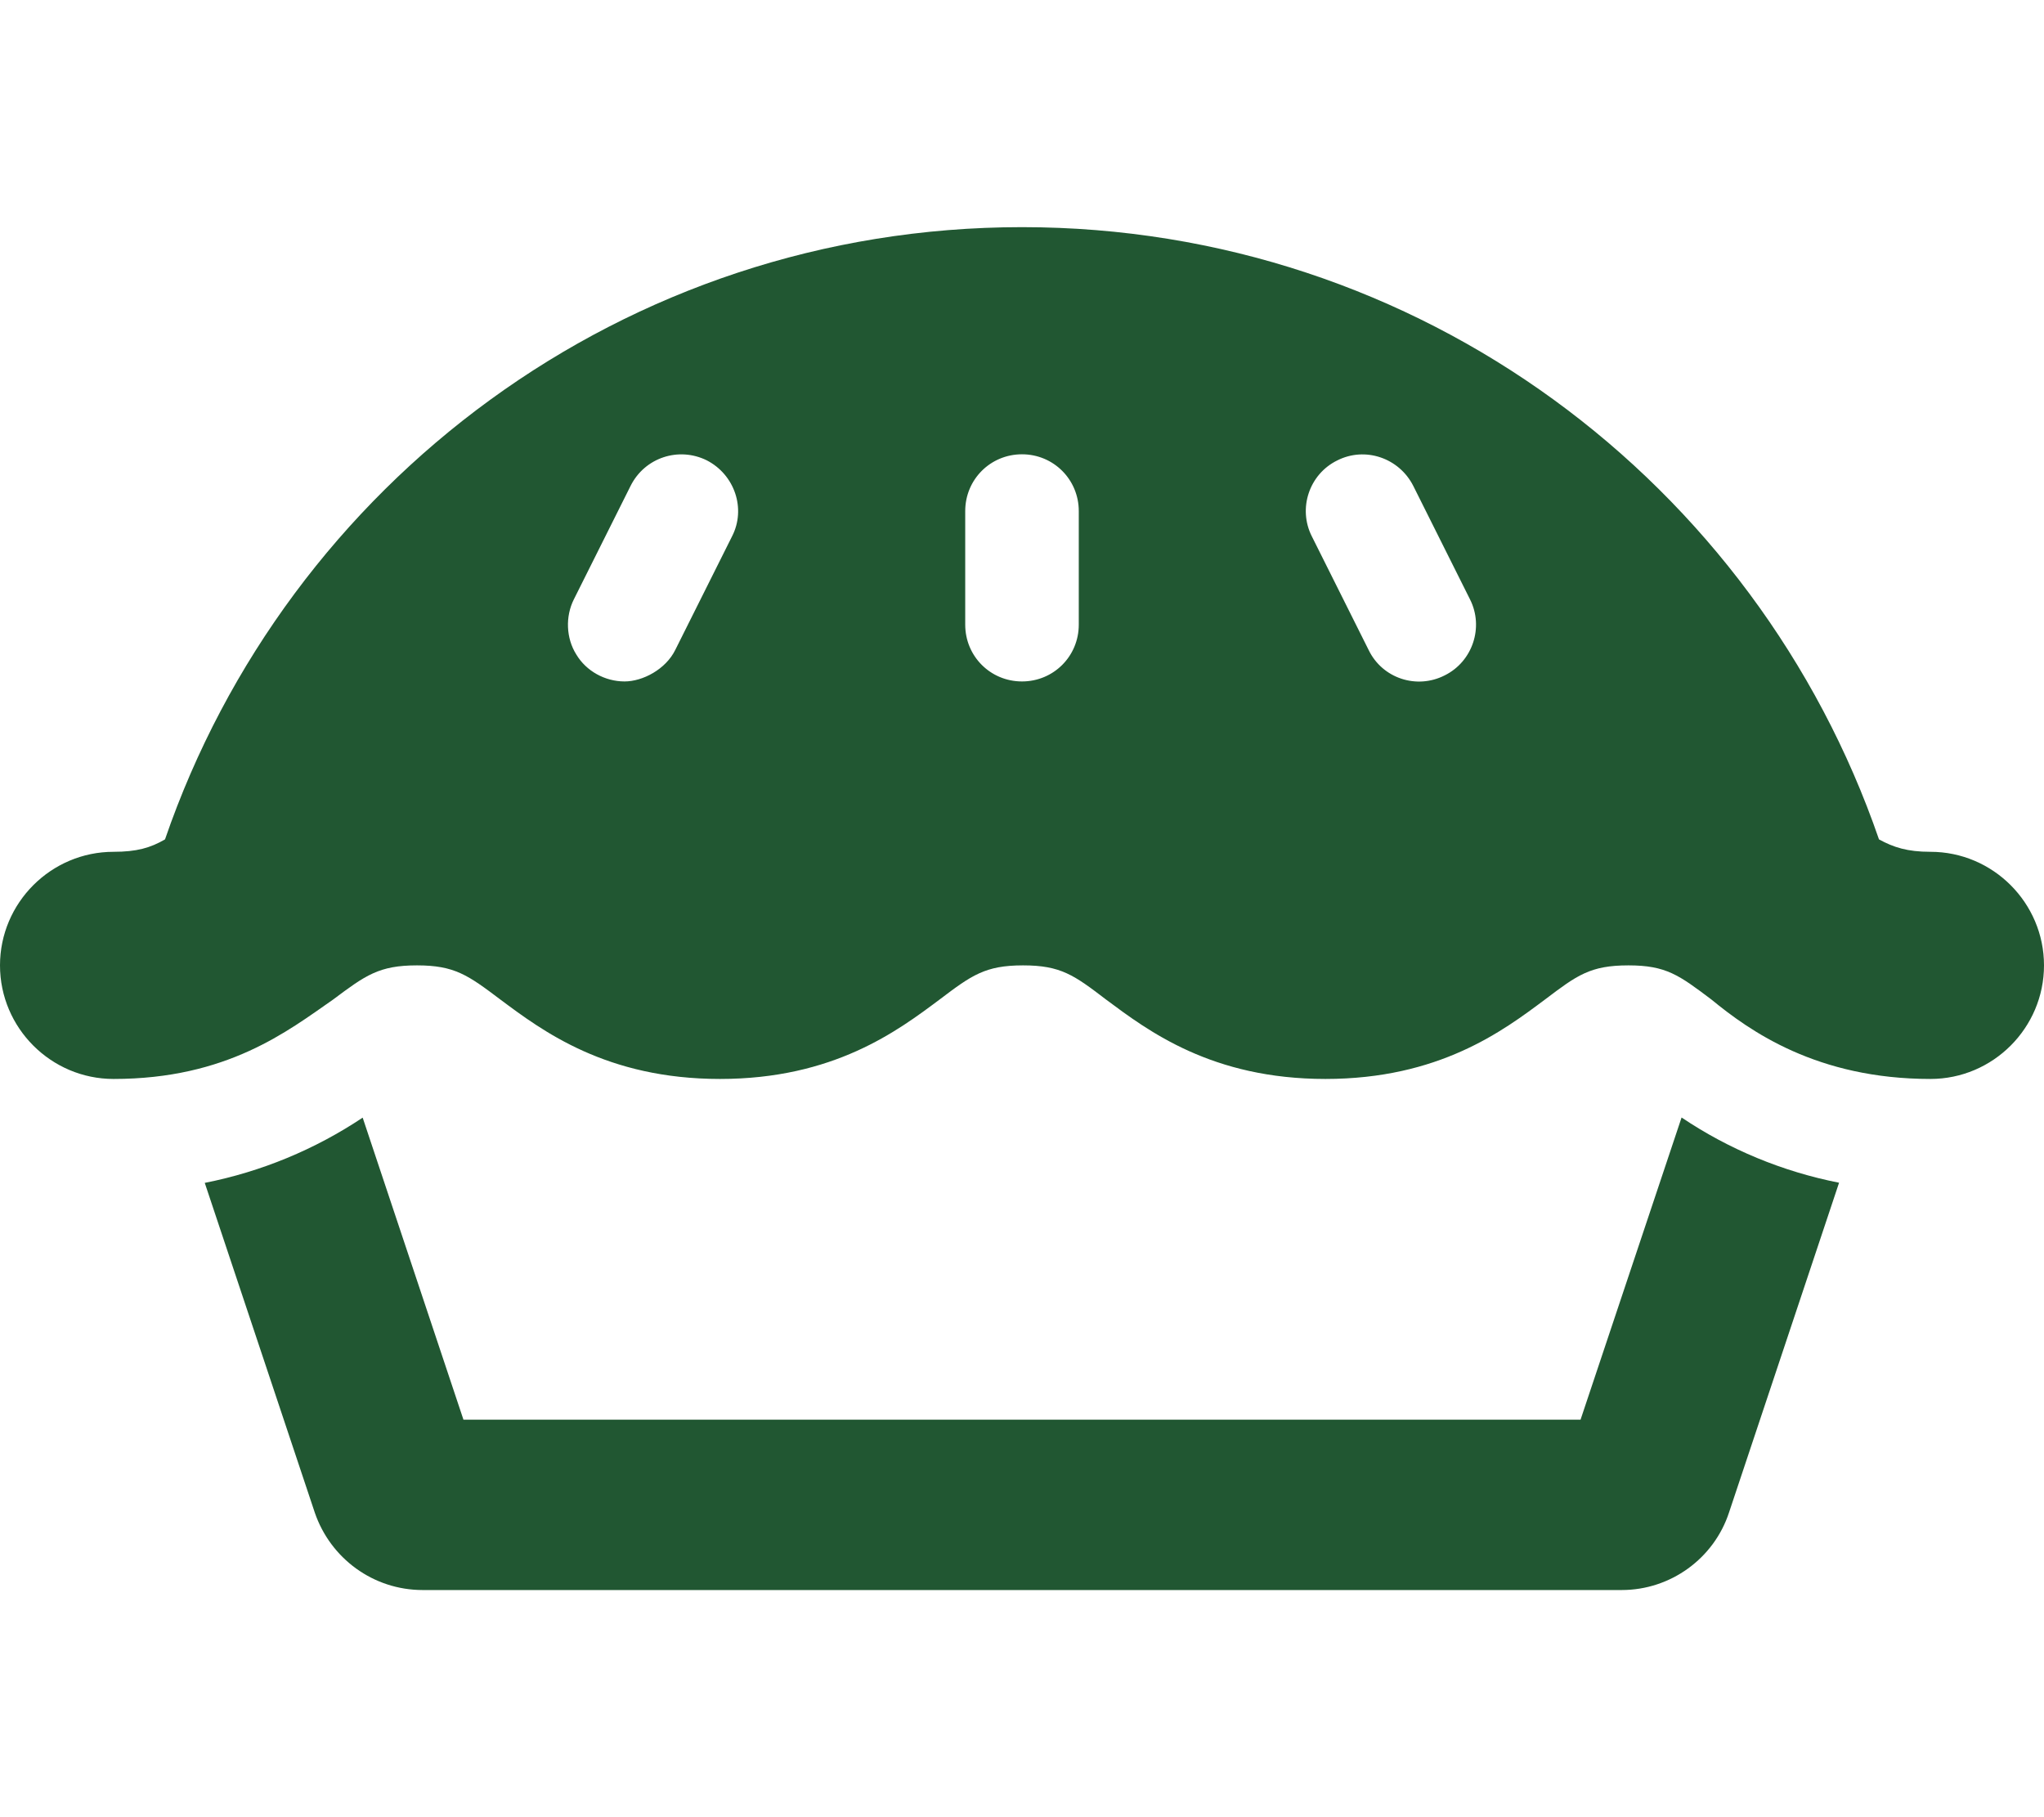
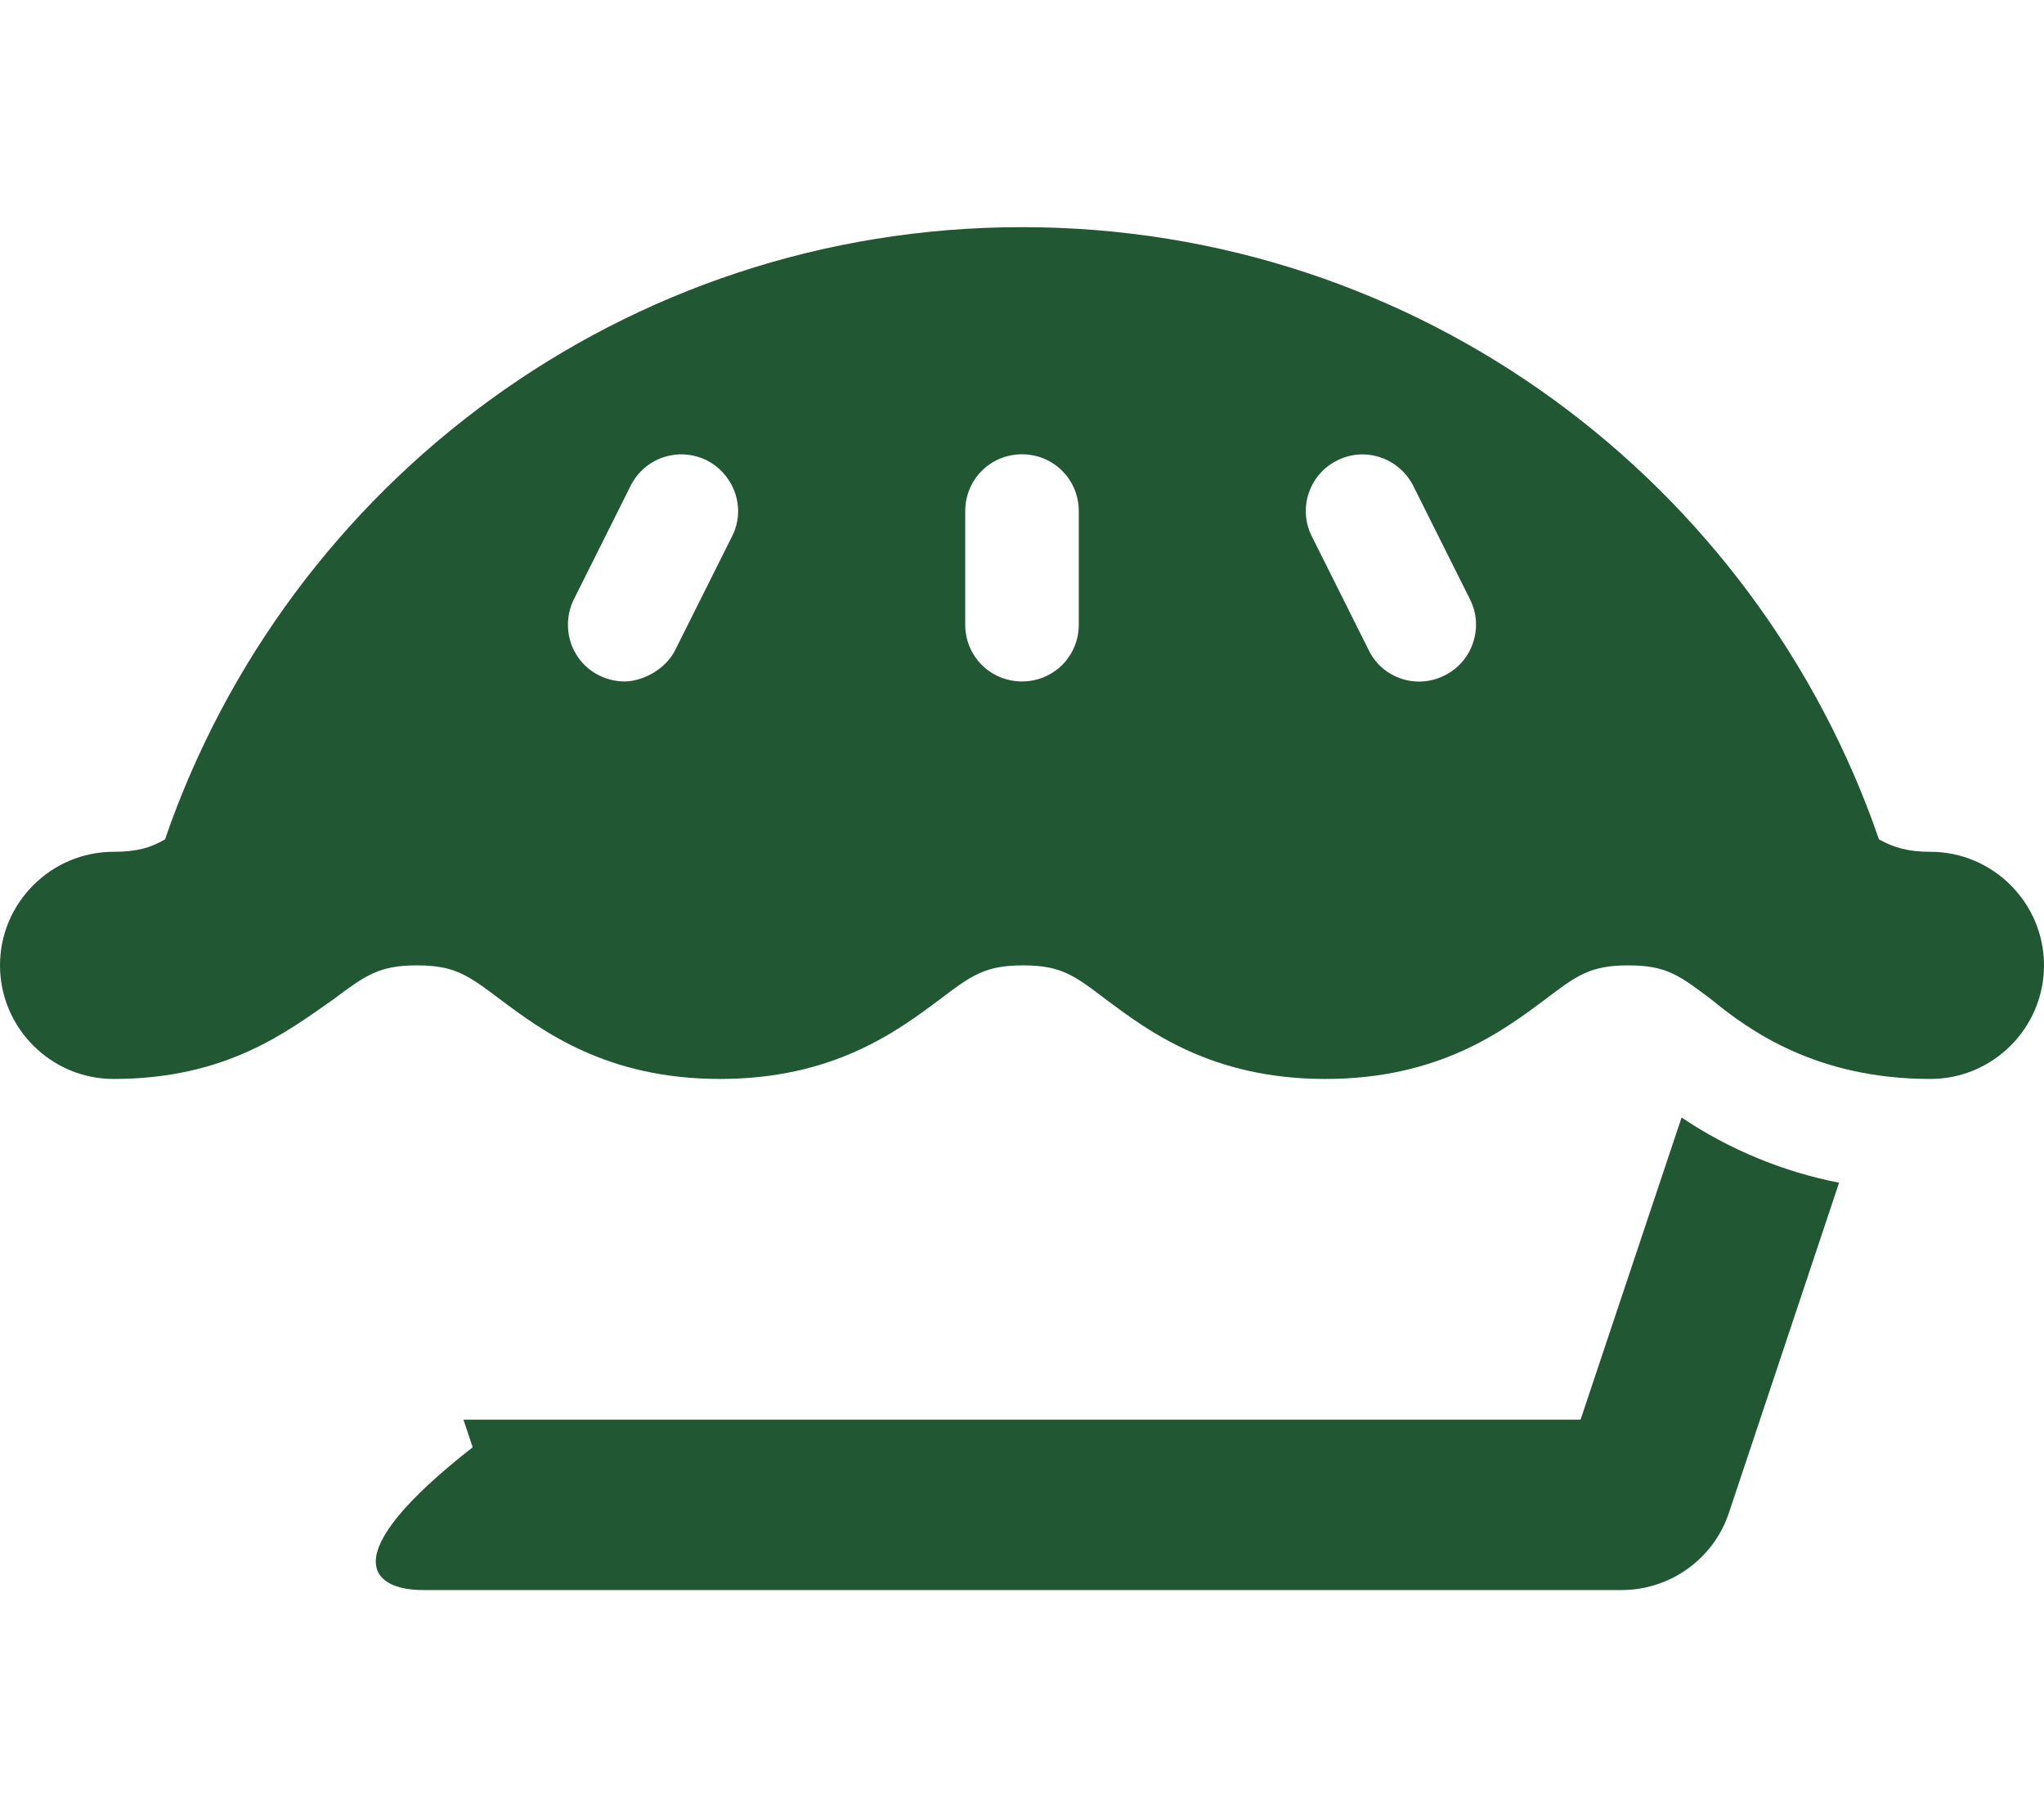
<svg xmlns="http://www.w3.org/2000/svg" viewBox="0 0 576 512">
-   <path fill="#215732" d="M544 240c-6.5 0-10.38-1.25-14.5-3.5C494.9 136.1 400.1 64 288 64S81 136.2 46.5 236.5C42.38 238.9 38.5 240 32 240c-17.62 0-32 14.38-32 32s14.38 32 32 32c32 0 49.1-13.5 61.88-22.38C103 274.8 106.8 272 117.5 272c10.62 0 14.38 2.75 23.5 9.625C152.9 290.5 170.9 304 202.9 304s50-13.5 61.88-22.38C273.8 274.8 277.6 272 288.3 272c10.63 0 14.38 2.75 23.38 9.625C323.6 290.5 341.5 304 373.5 304s50-13.5 61.88-22.38C444.4 274.8 448.1 272 458.9 272c10.62 0 14.25 2.75 23.38 9.625C493.1 290.5 512 304 544 304c17.62 0 32-14.38 32-32S561.6 240 544 240zM206.3 151.1l-16 32C187.6 188.6 181.1 192 176 192C170.5 192 165.2 189.1 162.4 184.4C159.5 179.8 159.3 173.7 161.7 168.9l16-32c4-8 13.56-11.09 21.44-7.211C207 133.7 210.3 143.3 206.3 151.1zM304 176C304 184.9 296.9 192 288 192S272 184.9 272 176v-32C272 135.1 279.1 128 288 128s16 7.125 16 16V176zM407.1 190.3c-7.875 4-17.53 .852-21.41-7.148l-16-32c-4-7.875-.75-17.54 7.125-21.41c7.875-4 17.44-.727 21.44 7.148l16 32C418.2 176.7 415 186.4 407.1 190.3zM445.4 400H130.6L102.2 314.9c-13.5 9-28.62 15.25-44.5 18.38l31 92.88C93.12 439.1 105.2 448 119.1 448H457c13.75 0 26-8.875 30.25-21.88l31-92.88c-15.88-3.125-31-9.375-44.38-18.38L445.4 400z" />
+   <path fill="#215732" d="M544 240c-6.5 0-10.38-1.25-14.5-3.5C494.9 136.1 400.1 64 288 64S81 136.2 46.5 236.5C42.38 238.9 38.5 240 32 240c-17.62 0-32 14.38-32 32s14.38 32 32 32c32 0 49.1-13.5 61.88-22.38C103 274.8 106.8 272 117.5 272c10.62 0 14.38 2.75 23.5 9.625C152.9 290.5 170.9 304 202.9 304s50-13.5 61.88-22.38C273.8 274.8 277.6 272 288.3 272c10.63 0 14.38 2.75 23.38 9.625C323.6 290.5 341.5 304 373.5 304s50-13.5 61.88-22.38C444.4 274.8 448.1 272 458.9 272c10.62 0 14.25 2.75 23.38 9.625C493.1 290.5 512 304 544 304c17.62 0 32-14.38 32-32S561.6 240 544 240zM206.3 151.1l-16 32C187.6 188.6 181.1 192 176 192C170.5 192 165.2 189.1 162.4 184.4C159.5 179.8 159.3 173.7 161.7 168.9l16-32c4-8 13.56-11.09 21.44-7.211C207 133.7 210.3 143.3 206.3 151.1zM304 176C304 184.9 296.9 192 288 192S272 184.9 272 176v-32C272 135.1 279.1 128 288 128s16 7.125 16 16V176zM407.1 190.3c-7.875 4-17.53 .852-21.41-7.148l-16-32c-4-7.875-.75-17.54 7.125-21.41c7.875-4 17.44-.727 21.44 7.148l16 32C418.2 176.7 415 186.4 407.1 190.3zM445.4 400H130.6L102.2 314.9l31 92.88C93.12 439.1 105.2 448 119.1 448H457c13.75 0 26-8.875 30.25-21.88l31-92.88c-15.88-3.125-31-9.375-44.38-18.38L445.4 400z" />
</svg>